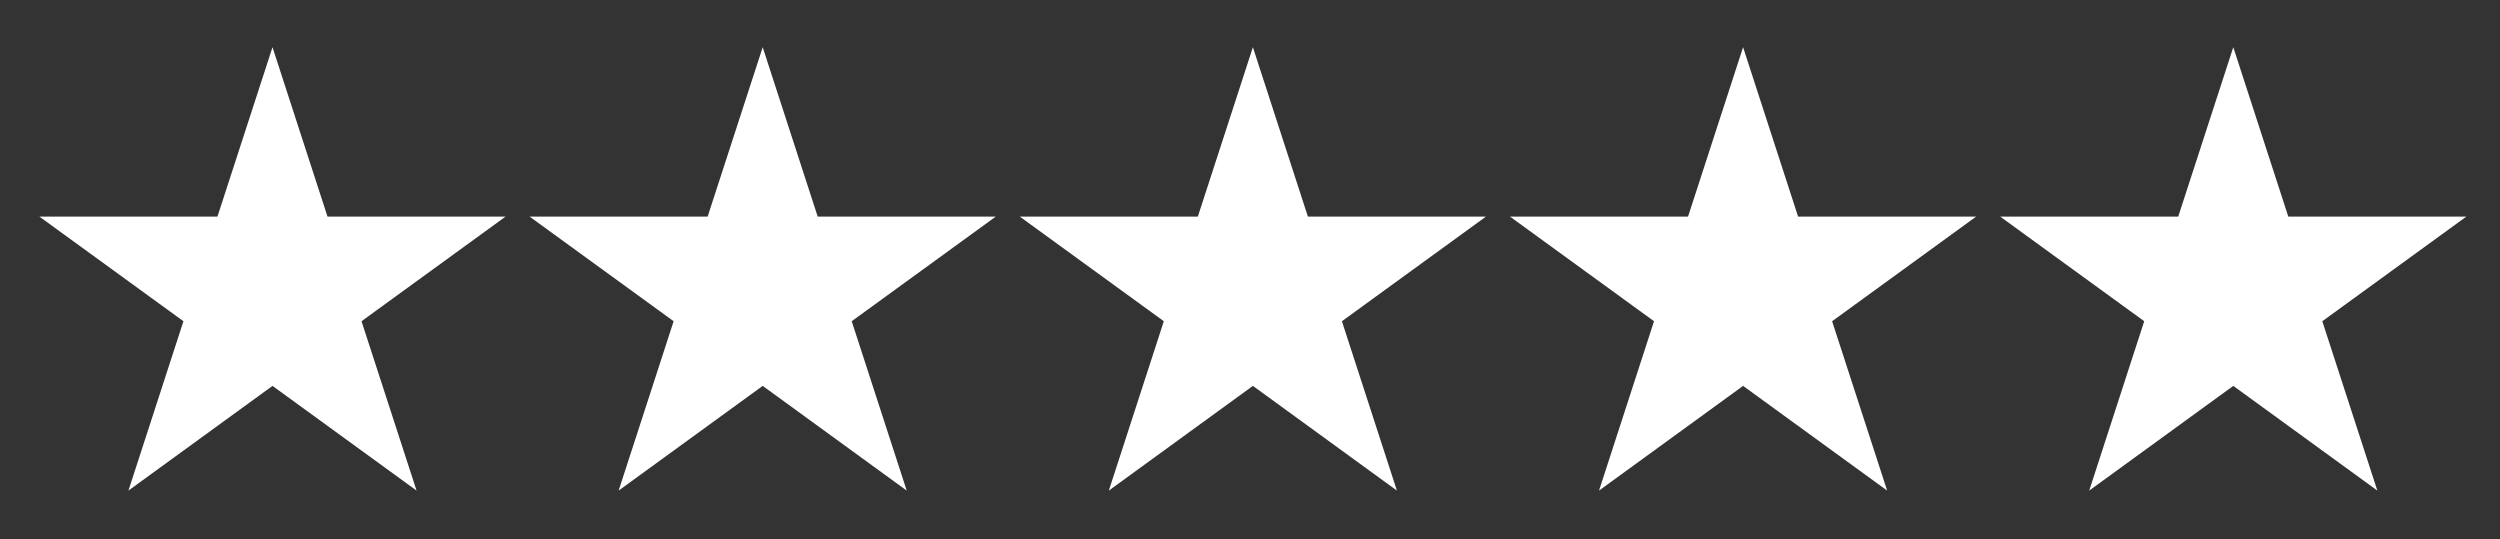
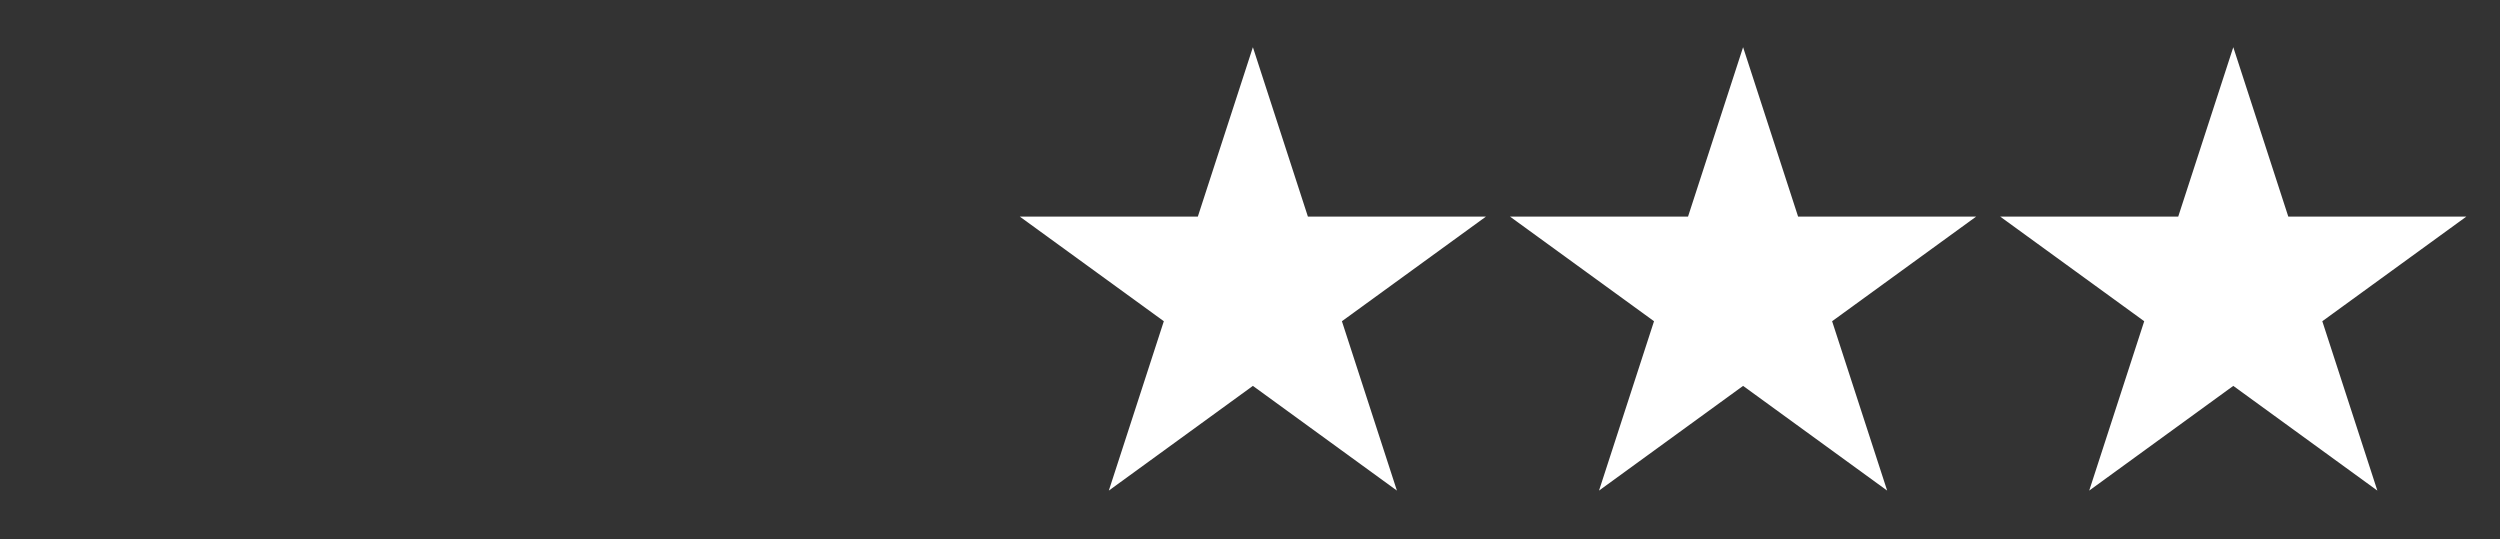
<svg xmlns="http://www.w3.org/2000/svg" width="51" height="11" viewBox="0 0 51 11" fill="none">
  <rect x="0" y="0" width="51" height="11" fill="#333333" stroke="none" />
-   <path d="M5.559 0.963L6.681 4.418H10.314L7.375 6.553L8.498 10.008L5.559 7.872L2.62 10.008L3.742 6.553L0.803 4.418H4.436L5.559 0.963Z" fill="white" />
-   <path d="M15.559 0.963L16.681 4.418H20.314L17.375 6.553L18.497 10.008L15.559 7.872L12.62 10.008L13.742 6.553L10.803 4.418H14.436L15.559 0.963Z" fill="white" />
  <path d="M25.559 0.963L26.681 4.418H30.314L27.375 6.553L28.497 10.008L25.559 7.872L22.62 10.008L23.742 6.553L20.803 4.418H24.436L25.559 0.963Z" fill="white" />
  <path d="M35.559 0.963L36.681 4.418H40.314L37.375 6.553L38.498 10.008L35.559 7.872L32.62 10.008L33.742 6.553L30.803 4.418H34.436L35.559 0.963Z" fill="white" />
  <path d="M45.559 0.963L46.681 4.418H50.314L47.375 6.553L48.498 10.008L45.559 7.872L42.62 10.008L43.742 6.553L40.803 4.418H44.436L45.559 0.963Z" fill="white" />
</svg>